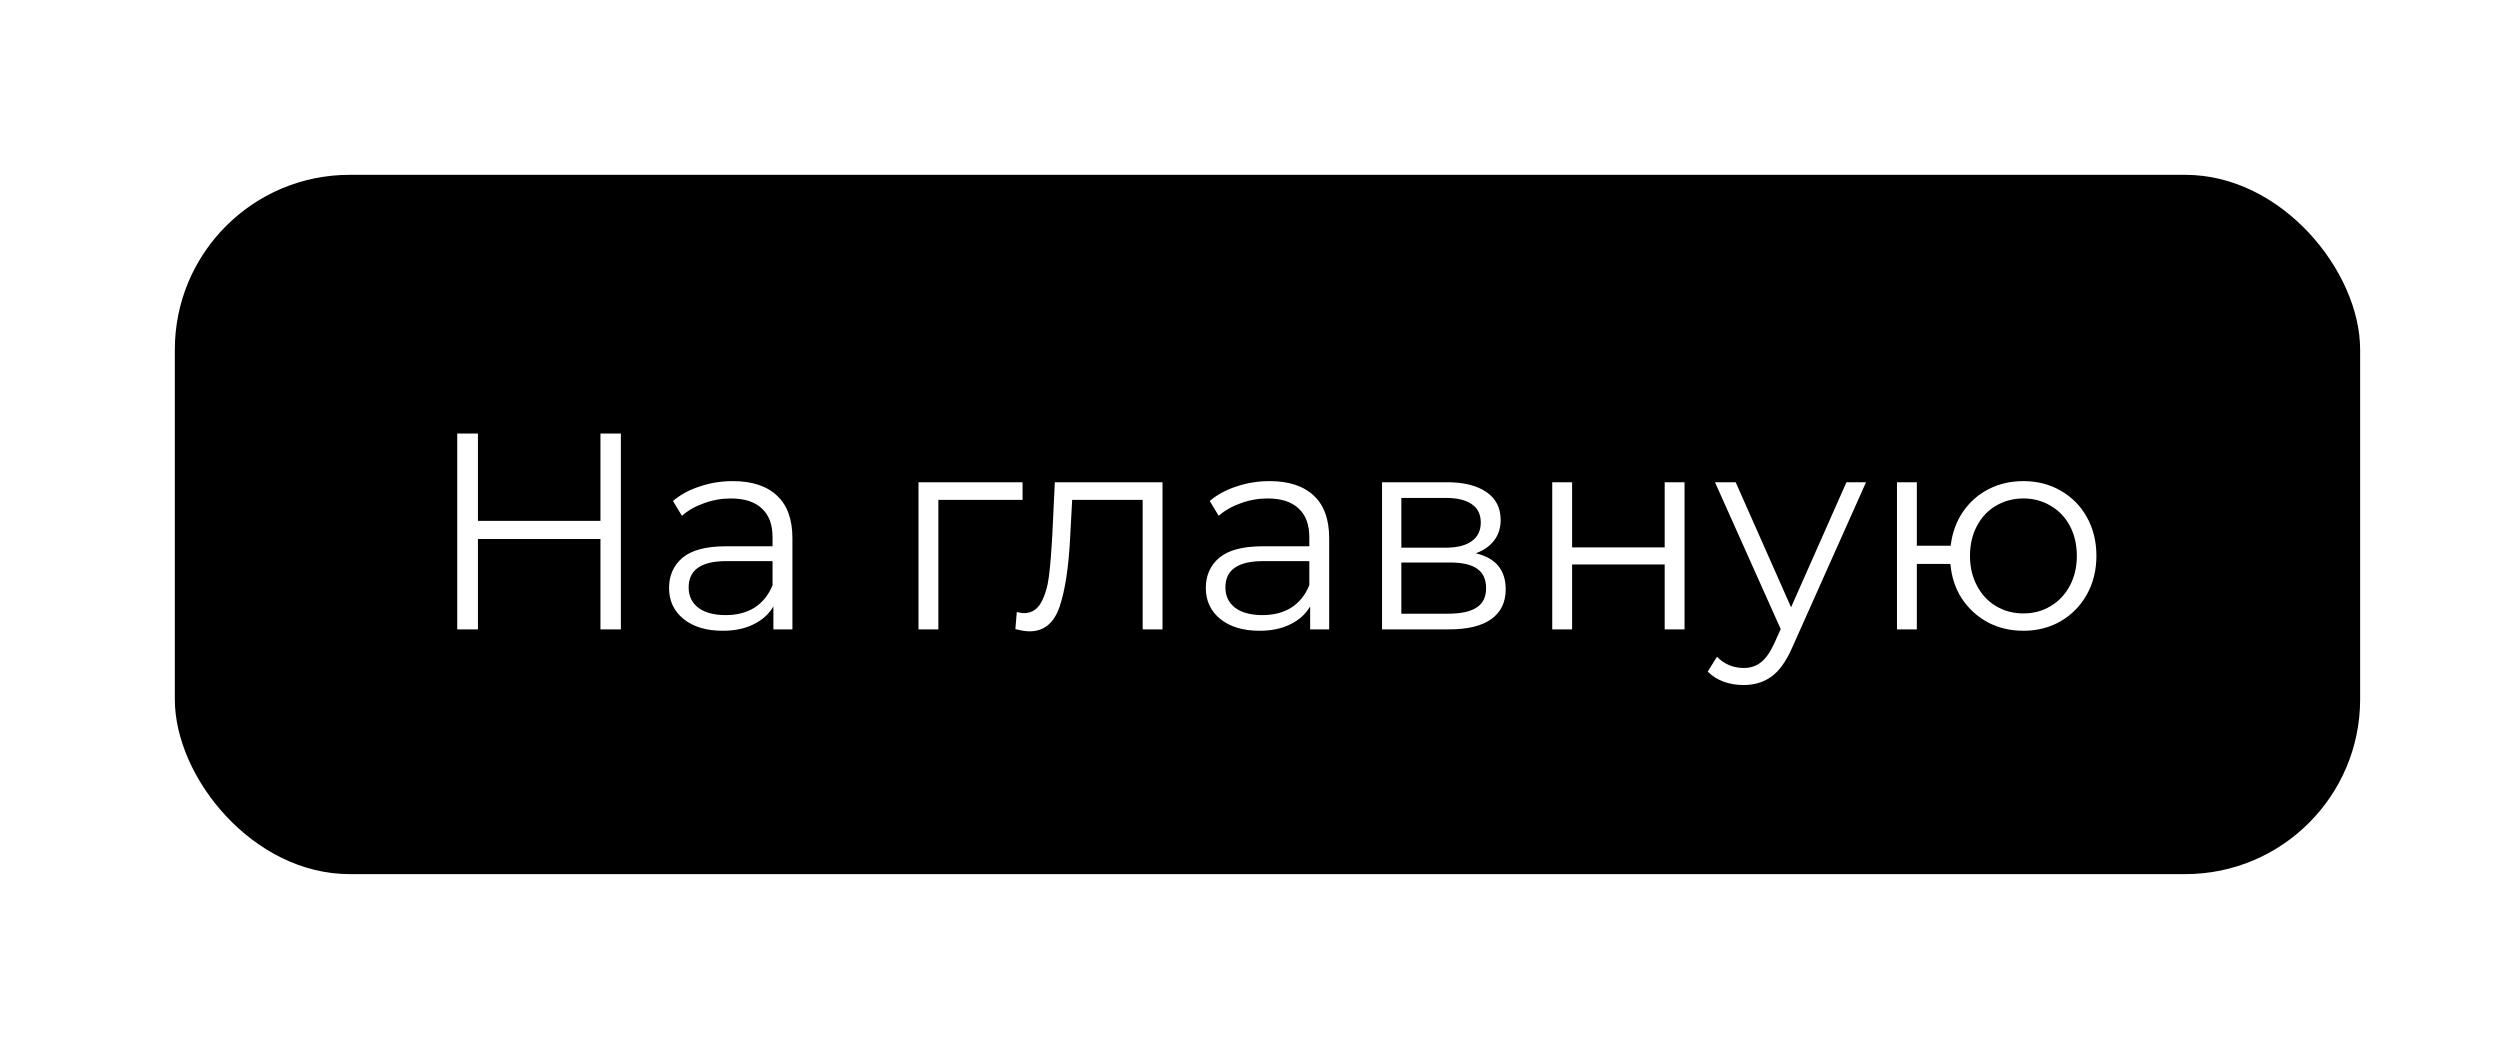
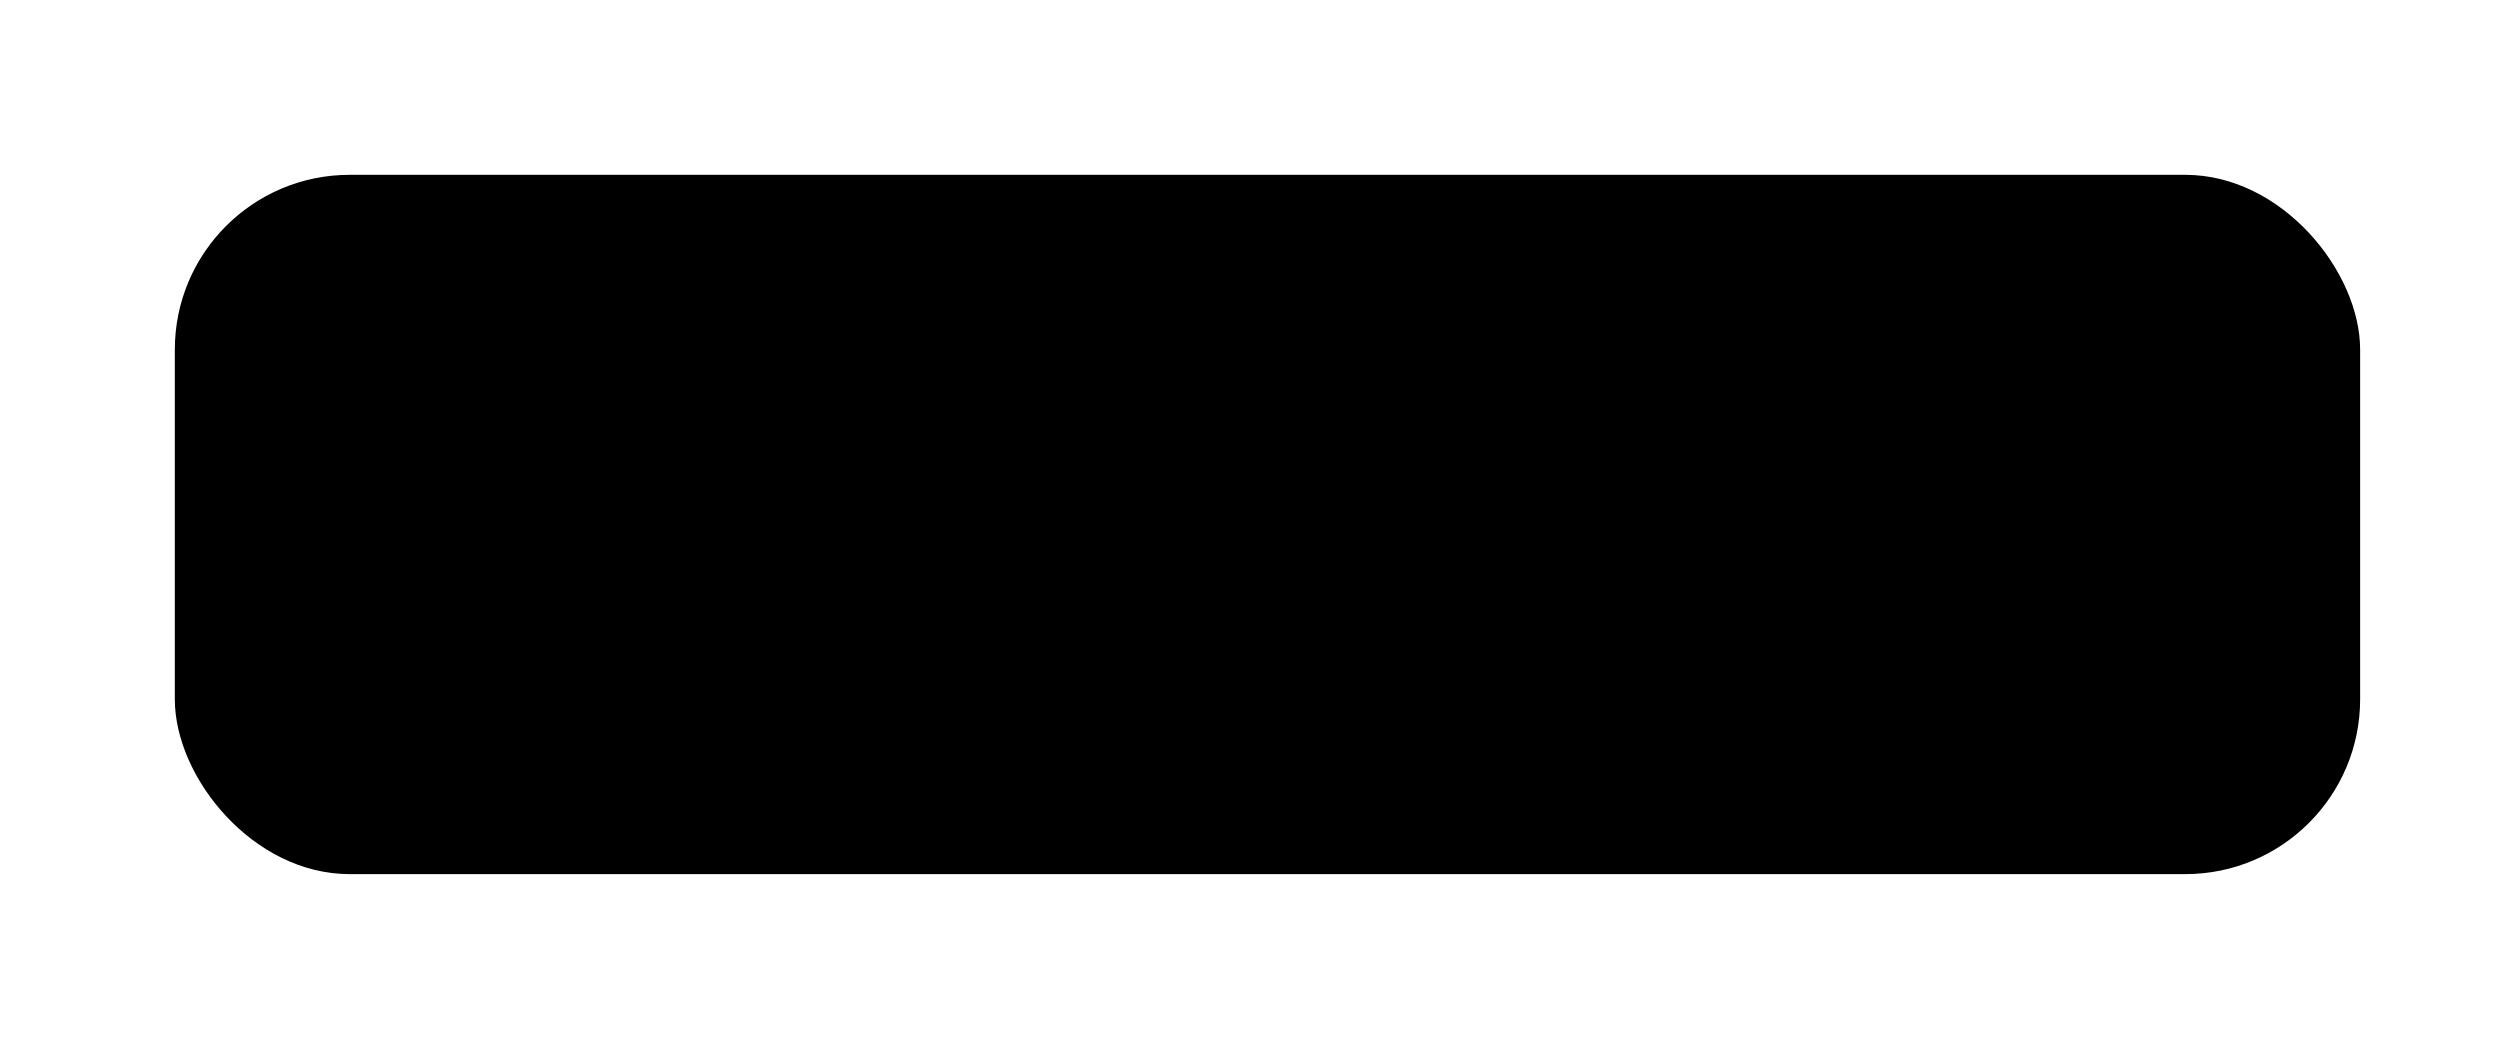
<svg xmlns="http://www.w3.org/2000/svg" width="143" height="60" viewBox="0 0 143 60" fill="none">
  <g filter="url(#filter0_d_2_1439)">
    <rect x="6" y="6" width="125" height="40" rx="10" fill="black" />
-     <path d="M31.514 20.8V32H30.346V26.832H23.338V32H22.154V20.8H23.338V25.792H30.346V20.8H31.514ZM37.918 23.52C39.017 23.52 39.86 23.797 40.446 24.352C41.033 24.896 41.326 25.707 41.326 26.784V32H40.238V30.688C39.982 31.125 39.604 31.467 39.102 31.712C38.612 31.957 38.025 32.08 37.342 32.08C36.404 32.08 35.657 31.856 35.102 31.408C34.548 30.96 34.27 30.368 34.27 29.632C34.27 28.917 34.526 28.341 35.038 27.904C35.561 27.467 36.388 27.248 37.518 27.248H40.19V26.736C40.19 26.011 39.988 25.461 39.582 25.088C39.177 24.704 38.585 24.512 37.806 24.512C37.273 24.512 36.761 24.603 36.27 24.784C35.78 24.955 35.358 25.195 35.006 25.504L34.494 24.656C34.921 24.293 35.433 24.016 36.03 23.824C36.628 23.621 37.257 23.52 37.918 23.52ZM37.518 31.184C38.158 31.184 38.708 31.04 39.166 30.752C39.625 30.453 39.966 30.027 40.19 29.472V28.096H37.55C36.11 28.096 35.39 28.597 35.39 29.6C35.39 30.091 35.577 30.48 35.95 30.768C36.324 31.045 36.846 31.184 37.518 31.184ZM54.49 24.592H49.674V32H48.538V23.584H54.49V24.592ZM62.496 23.584V32H61.36V24.592H57.328L57.216 26.672C57.131 28.421 56.928 29.765 56.608 30.704C56.288 31.643 55.717 32.112 54.896 32.112C54.672 32.112 54.4 32.069 54.08 31.984L54.16 31.008C54.352 31.051 54.485 31.072 54.56 31.072C54.997 31.072 55.328 30.869 55.552 30.464C55.776 30.059 55.925 29.557 56 28.96C56.075 28.363 56.139 27.573 56.192 26.592L56.336 23.584H62.496ZM68.621 23.52C69.72 23.52 70.563 23.797 71.149 24.352C71.736 24.896 72.029 25.707 72.029 26.784V32H70.941V30.688C70.685 31.125 70.307 31.467 69.805 31.712C69.315 31.957 68.728 32.08 68.045 32.08C67.107 32.08 66.36 31.856 65.805 31.408C65.251 30.96 64.973 30.368 64.973 29.632C64.973 28.917 65.229 28.341 65.741 27.904C66.264 27.467 67.091 27.248 68.221 27.248H70.893V26.736C70.893 26.011 70.691 25.461 70.285 25.088C69.88 24.704 69.288 24.512 68.509 24.512C67.976 24.512 67.464 24.603 66.973 24.784C66.483 24.955 66.061 25.195 65.709 25.504L65.197 24.656C65.624 24.293 66.136 24.016 66.733 23.824C67.331 23.621 67.96 23.52 68.621 23.52ZM68.221 31.184C68.861 31.184 69.411 31.04 69.869 30.752C70.328 30.453 70.669 30.027 70.893 29.472V28.096H68.253C66.813 28.096 66.093 28.597 66.093 29.6C66.093 30.091 66.28 30.48 66.653 30.768C67.027 31.045 67.549 31.184 68.221 31.184ZM80.413 27.648C81.555 27.915 82.126 28.603 82.126 29.712C82.126 30.448 81.853 31.013 81.309 31.408C80.766 31.803 79.955 32 78.877 32H75.053V23.584H78.766C79.725 23.584 80.478 23.771 81.022 24.144C81.566 24.517 81.838 25.051 81.838 25.744C81.838 26.203 81.71 26.597 81.454 26.928C81.208 27.248 80.862 27.488 80.413 27.648ZM76.157 27.328H78.686C79.336 27.328 79.832 27.205 80.174 26.96C80.525 26.715 80.701 26.357 80.701 25.888C80.701 25.419 80.525 25.067 80.174 24.832C79.832 24.597 79.336 24.48 78.686 24.48H76.157V27.328ZM78.829 31.104C79.555 31.104 80.099 30.987 80.462 30.752C80.824 30.517 81.005 30.149 81.005 29.648C81.005 29.147 80.84 28.779 80.51 28.544C80.179 28.299 79.656 28.176 78.942 28.176H76.157V31.104H78.829ZM84.788 23.584H85.924V27.312H91.22V23.584H92.356V32H91.22V28.288H85.924V32H84.788V23.584ZM102.737 23.584L98.529 33.008C98.187 33.797 97.793 34.357 97.345 34.688C96.897 35.019 96.358 35.184 95.729 35.184C95.323 35.184 94.945 35.12 94.593 34.992C94.241 34.864 93.937 34.672 93.681 34.416L94.209 33.568C94.635 33.995 95.147 34.208 95.745 34.208C96.129 34.208 96.454 34.101 96.721 33.888C96.998 33.675 97.254 33.312 97.489 32.8L97.857 31.984L94.097 23.584H95.281L98.449 30.736L101.617 23.584H102.737ZM111.739 23.52C112.528 23.52 113.237 23.701 113.867 24.064C114.507 24.427 115.008 24.933 115.371 25.584C115.733 26.235 115.915 26.971 115.915 27.792C115.915 28.613 115.733 29.349 115.371 30C115.008 30.651 114.507 31.163 113.867 31.536C113.237 31.899 112.528 32.08 111.739 32.08C110.992 32.08 110.315 31.92 109.707 31.6C109.099 31.269 108.603 30.816 108.219 30.24C107.845 29.664 107.627 29.003 107.563 28.256H105.643V32H104.507V23.584H105.643V27.216H107.579C107.664 26.491 107.893 25.851 108.267 25.296C108.651 24.731 109.141 24.293 109.739 23.984C110.336 23.675 111.003 23.52 111.739 23.52ZM111.739 31.088C112.315 31.088 112.832 30.949 113.291 30.672C113.76 30.395 114.128 30.005 114.395 29.504C114.661 29.003 114.795 28.432 114.795 27.792C114.795 27.152 114.661 26.581 114.395 26.08C114.128 25.579 113.76 25.195 113.291 24.928C112.832 24.651 112.315 24.512 111.739 24.512C111.163 24.512 110.64 24.651 110.171 24.928C109.712 25.195 109.349 25.579 109.083 26.08C108.816 26.581 108.683 27.152 108.683 27.792C108.683 28.432 108.816 29.003 109.083 29.504C109.349 30.005 109.712 30.395 110.171 30.672C110.64 30.949 111.163 31.088 111.739 31.088Z" fill="white" />
  </g>
  <defs>
    <filter id="filter0_d_2_1439" x="0" y="0" width="145" height="60" filterUnits="userSpaceOnUse" color-interpolation-filters="sRGB">
      <feFlood flood-opacity="0" result="BackgroundImageFix" />
      <feColorMatrix in="SourceAlpha" type="matrix" values="0 0 0 0 0 0 0 0 0 0 0 0 0 0 0 0 0 0 127 0" result="hardAlpha" />
      <feOffset dx="4" dy="4" />
      <feGaussianBlur stdDeviation="5" />
      <feComposite in2="hardAlpha" operator="out" />
      <feColorMatrix type="matrix" values="0 0 0 0 0 0 0 0 0 0 0 0 0 0 0 0 0 0 0.25 0" />
      <feBlend mode="normal" in2="BackgroundImageFix" result="effect1_dropShadow_2_1439" />
      <feBlend mode="normal" in="SourceGraphic" in2="effect1_dropShadow_2_1439" result="shape" />
    </filter>
  </defs>
</svg>